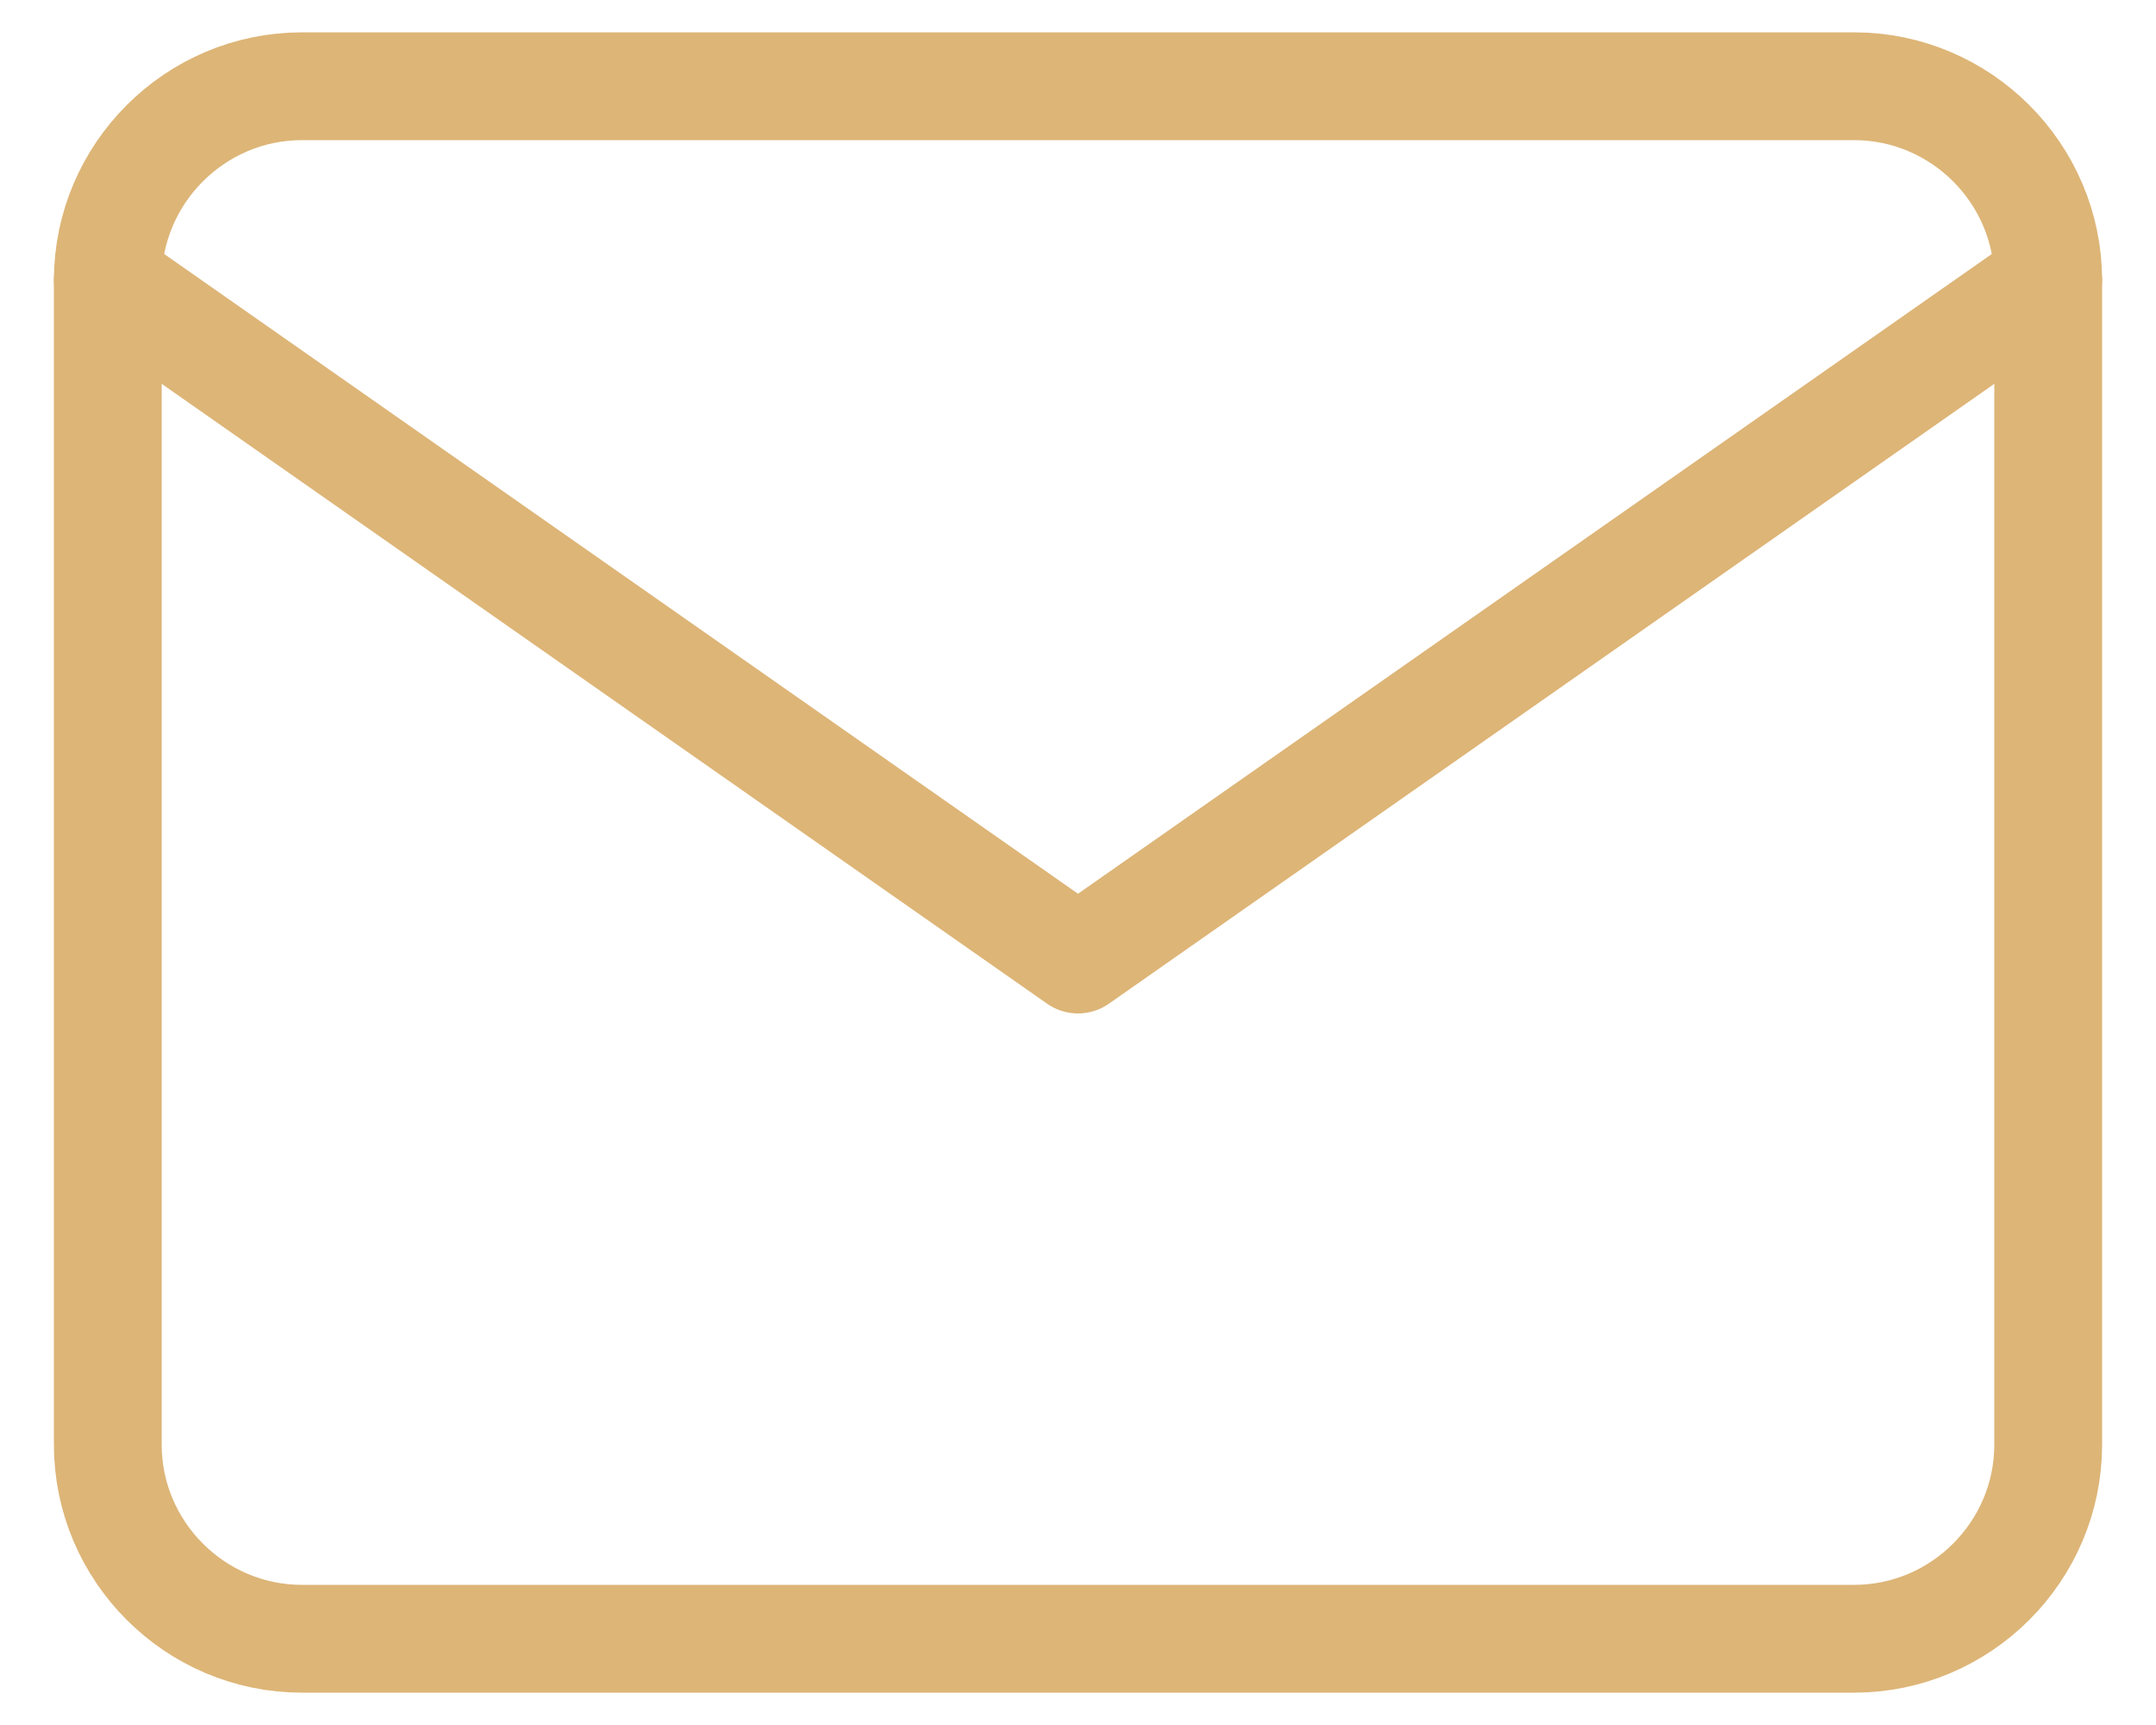
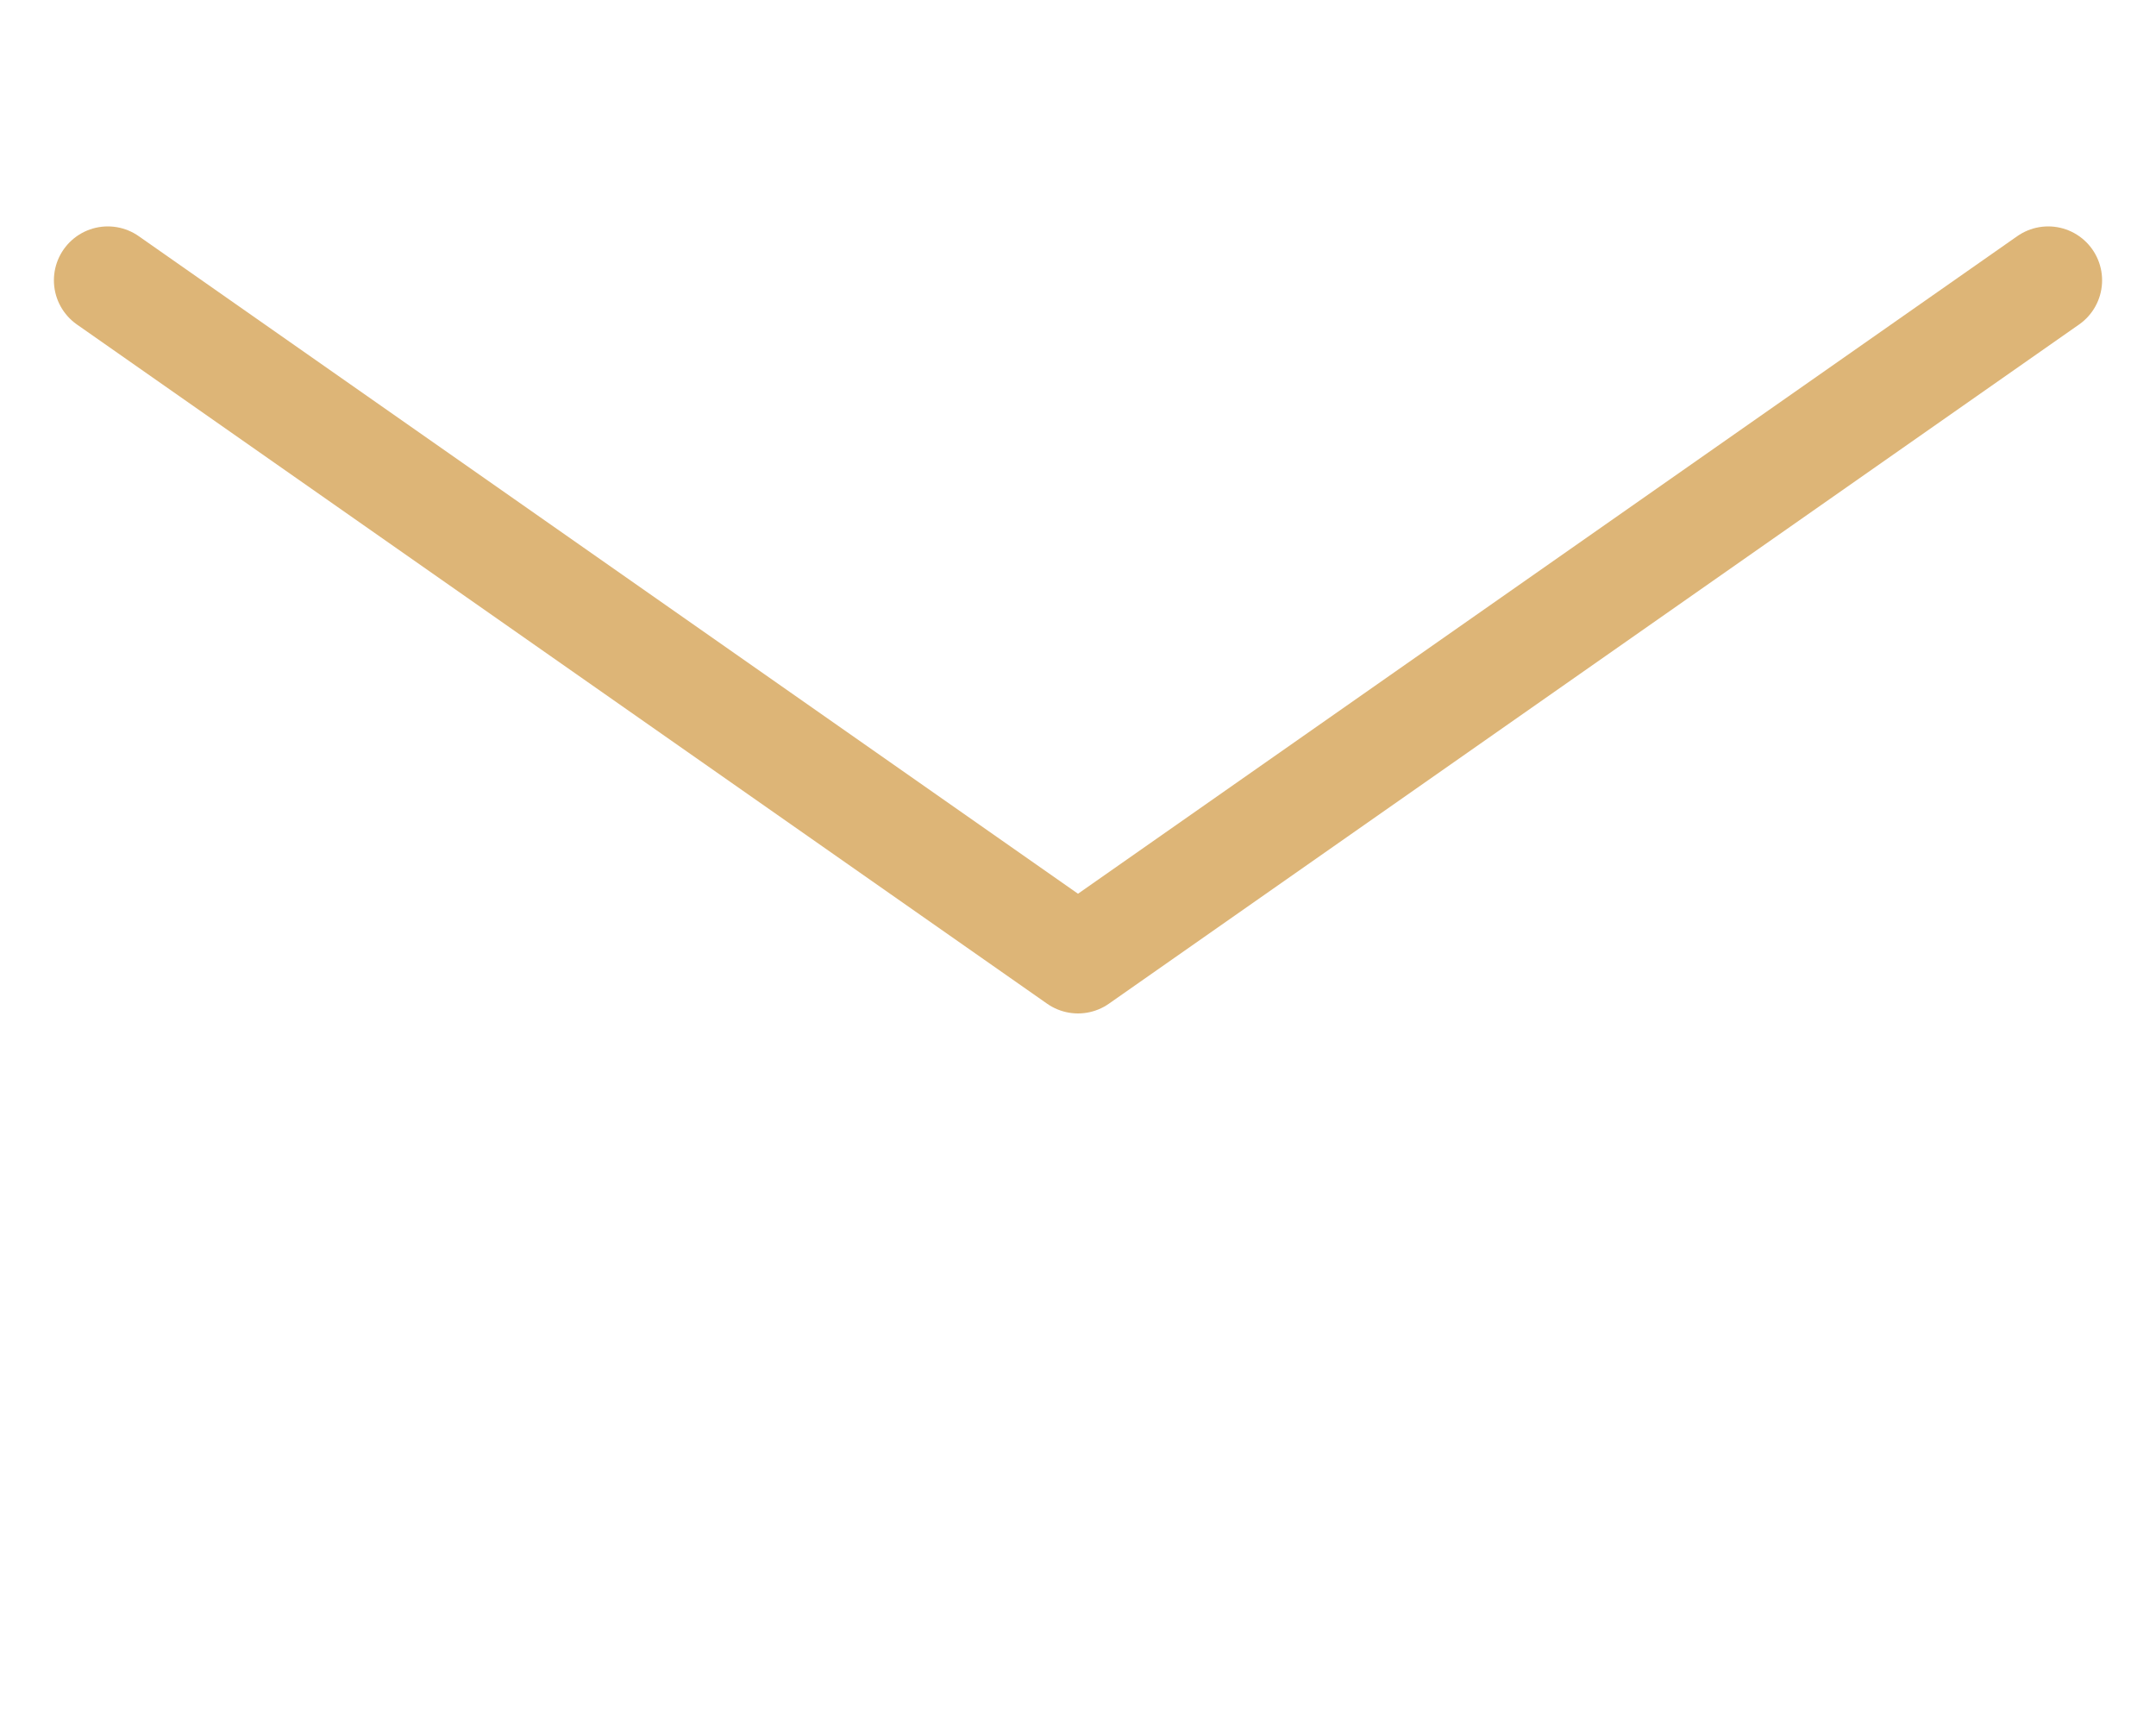
<svg xmlns="http://www.w3.org/2000/svg" width="20" height="16" viewBox="0 0 20 16" fill="none">
-   <path d="M2.8 0.8H17.2C18.19 0.8 19 1.61 19 2.6V13.4C19 14.39 18.19 15.2 17.2 15.2H2.8C1.81 15.2 1 14.39 1 13.4V2.6C1 1.61 1.81 0.8 2.8 0.8Z" stroke="#DDB577" stroke-linecap="round" stroke-linejoin="round" />
  <path d="M19 2.6L10 8.9L1 2.6" stroke="#DDB577" stroke-linecap="round" stroke-linejoin="round" />
</svg>